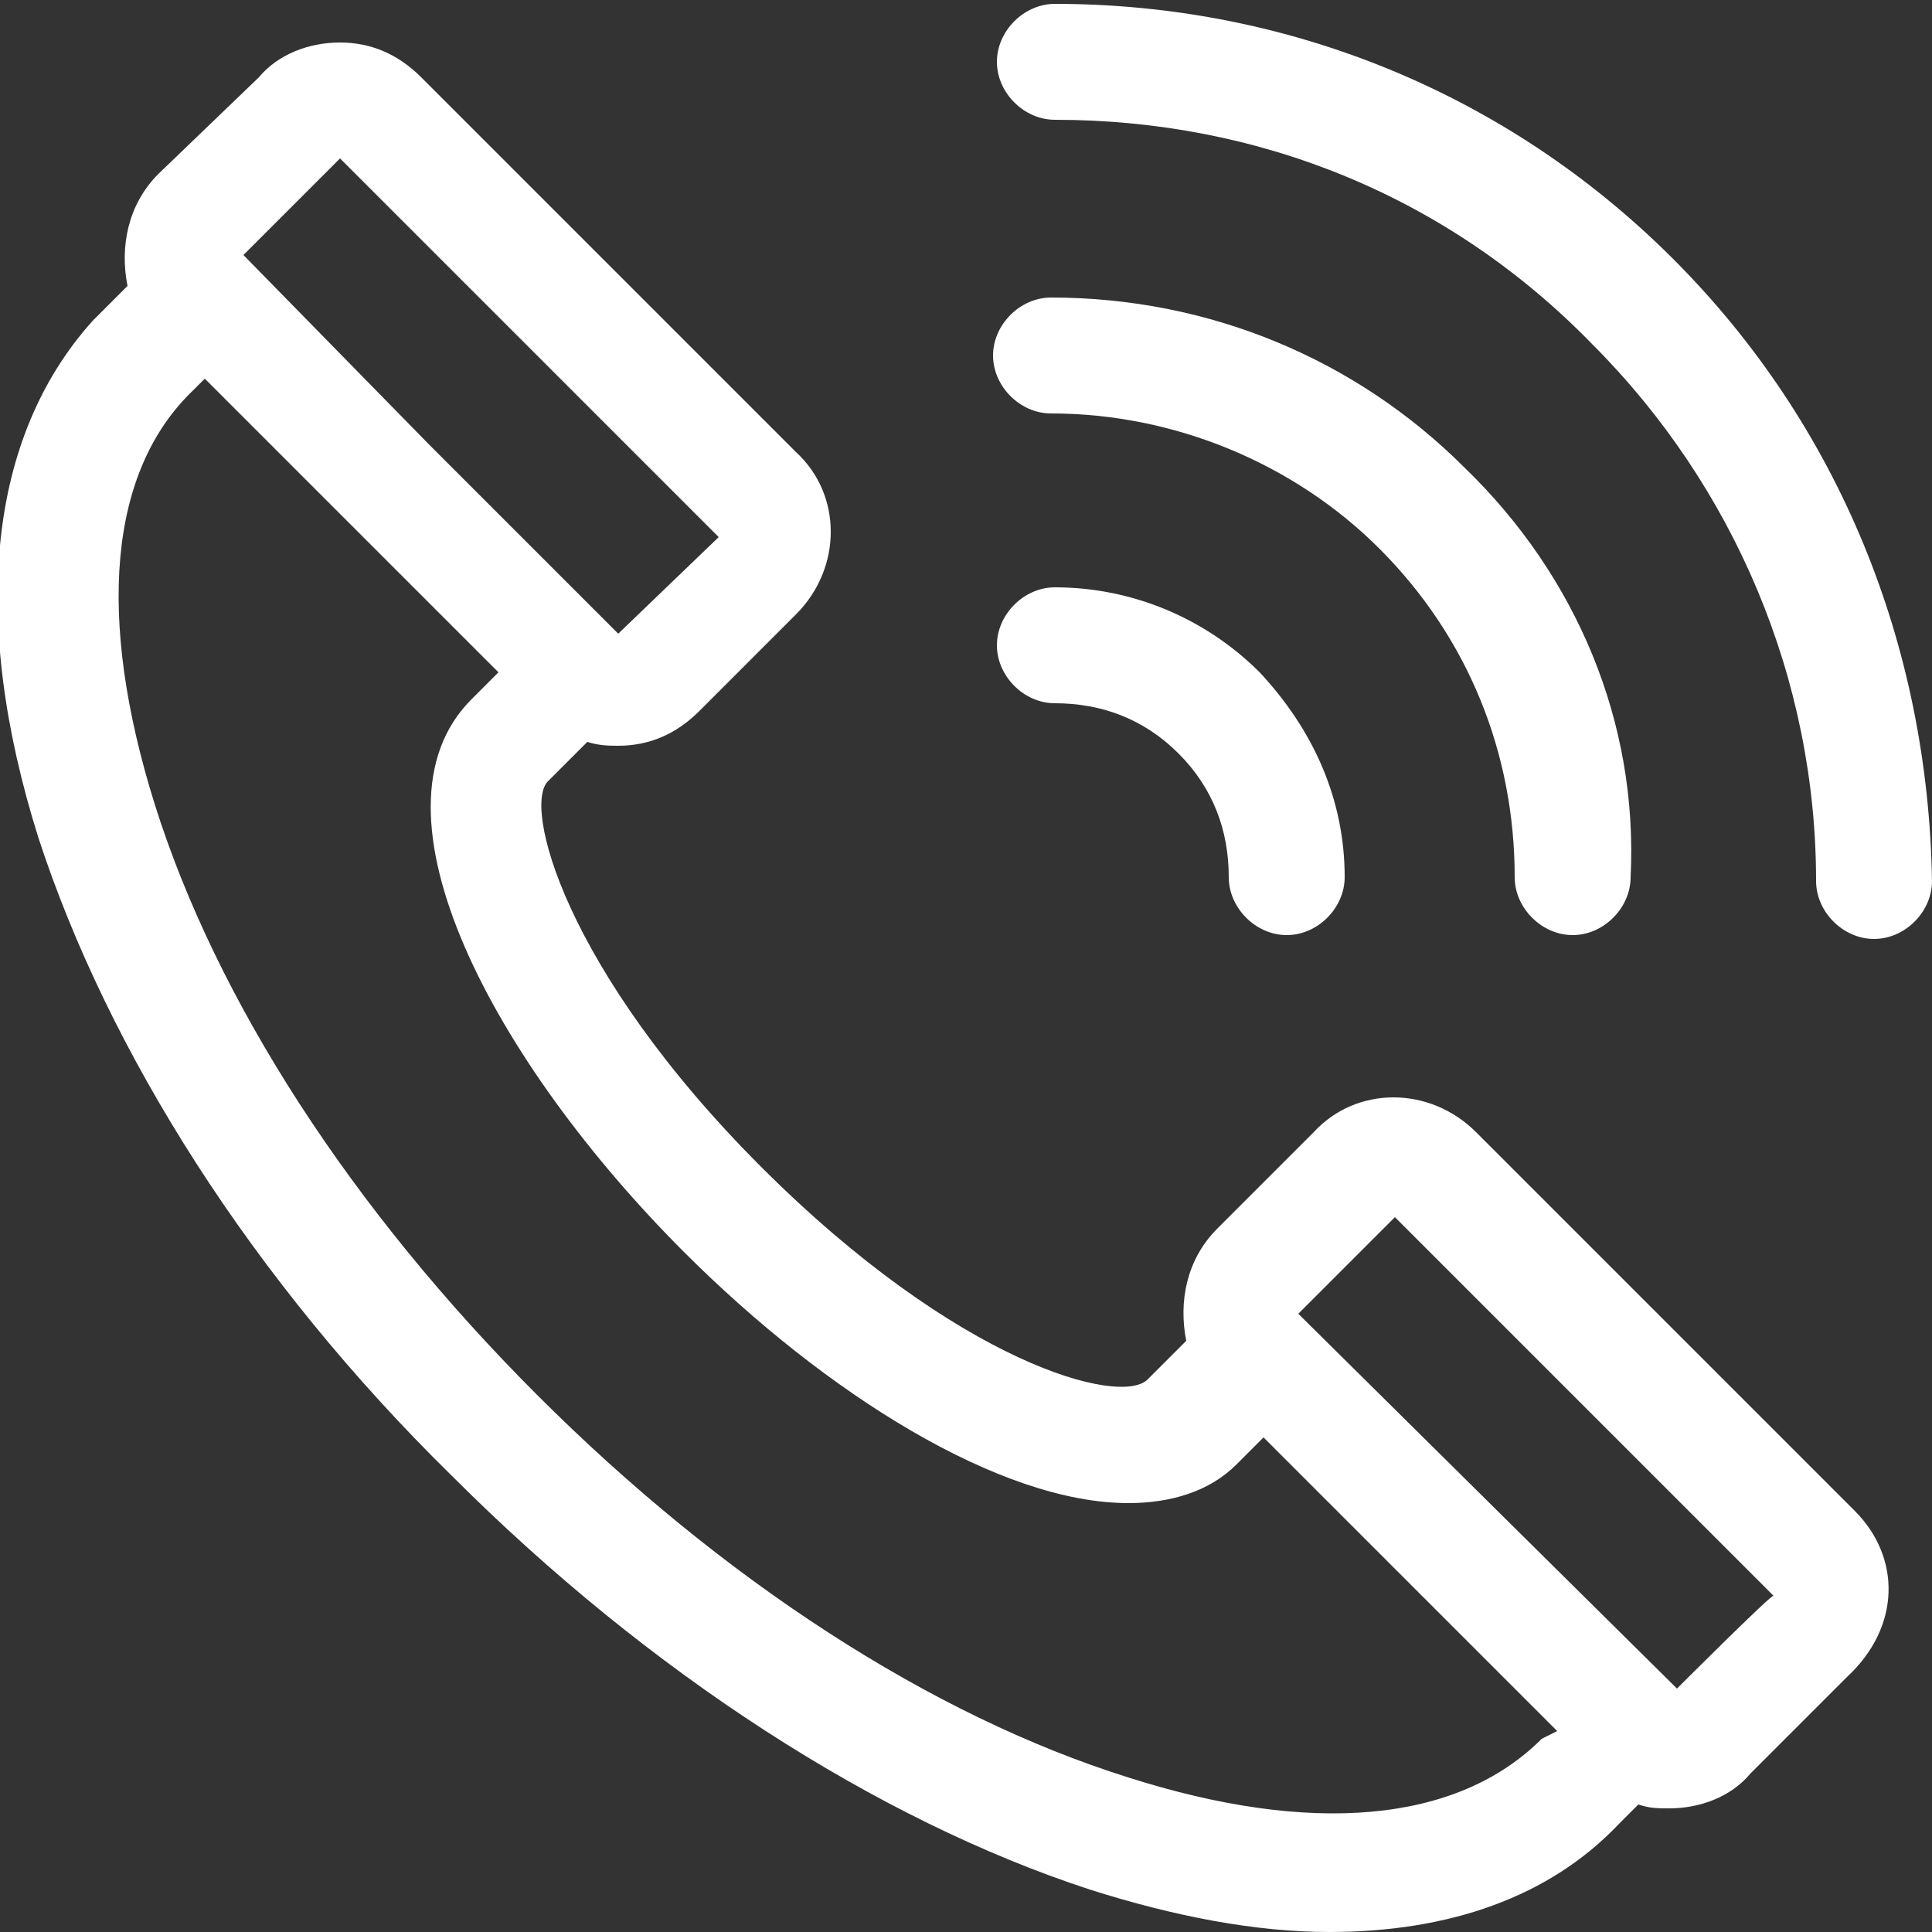
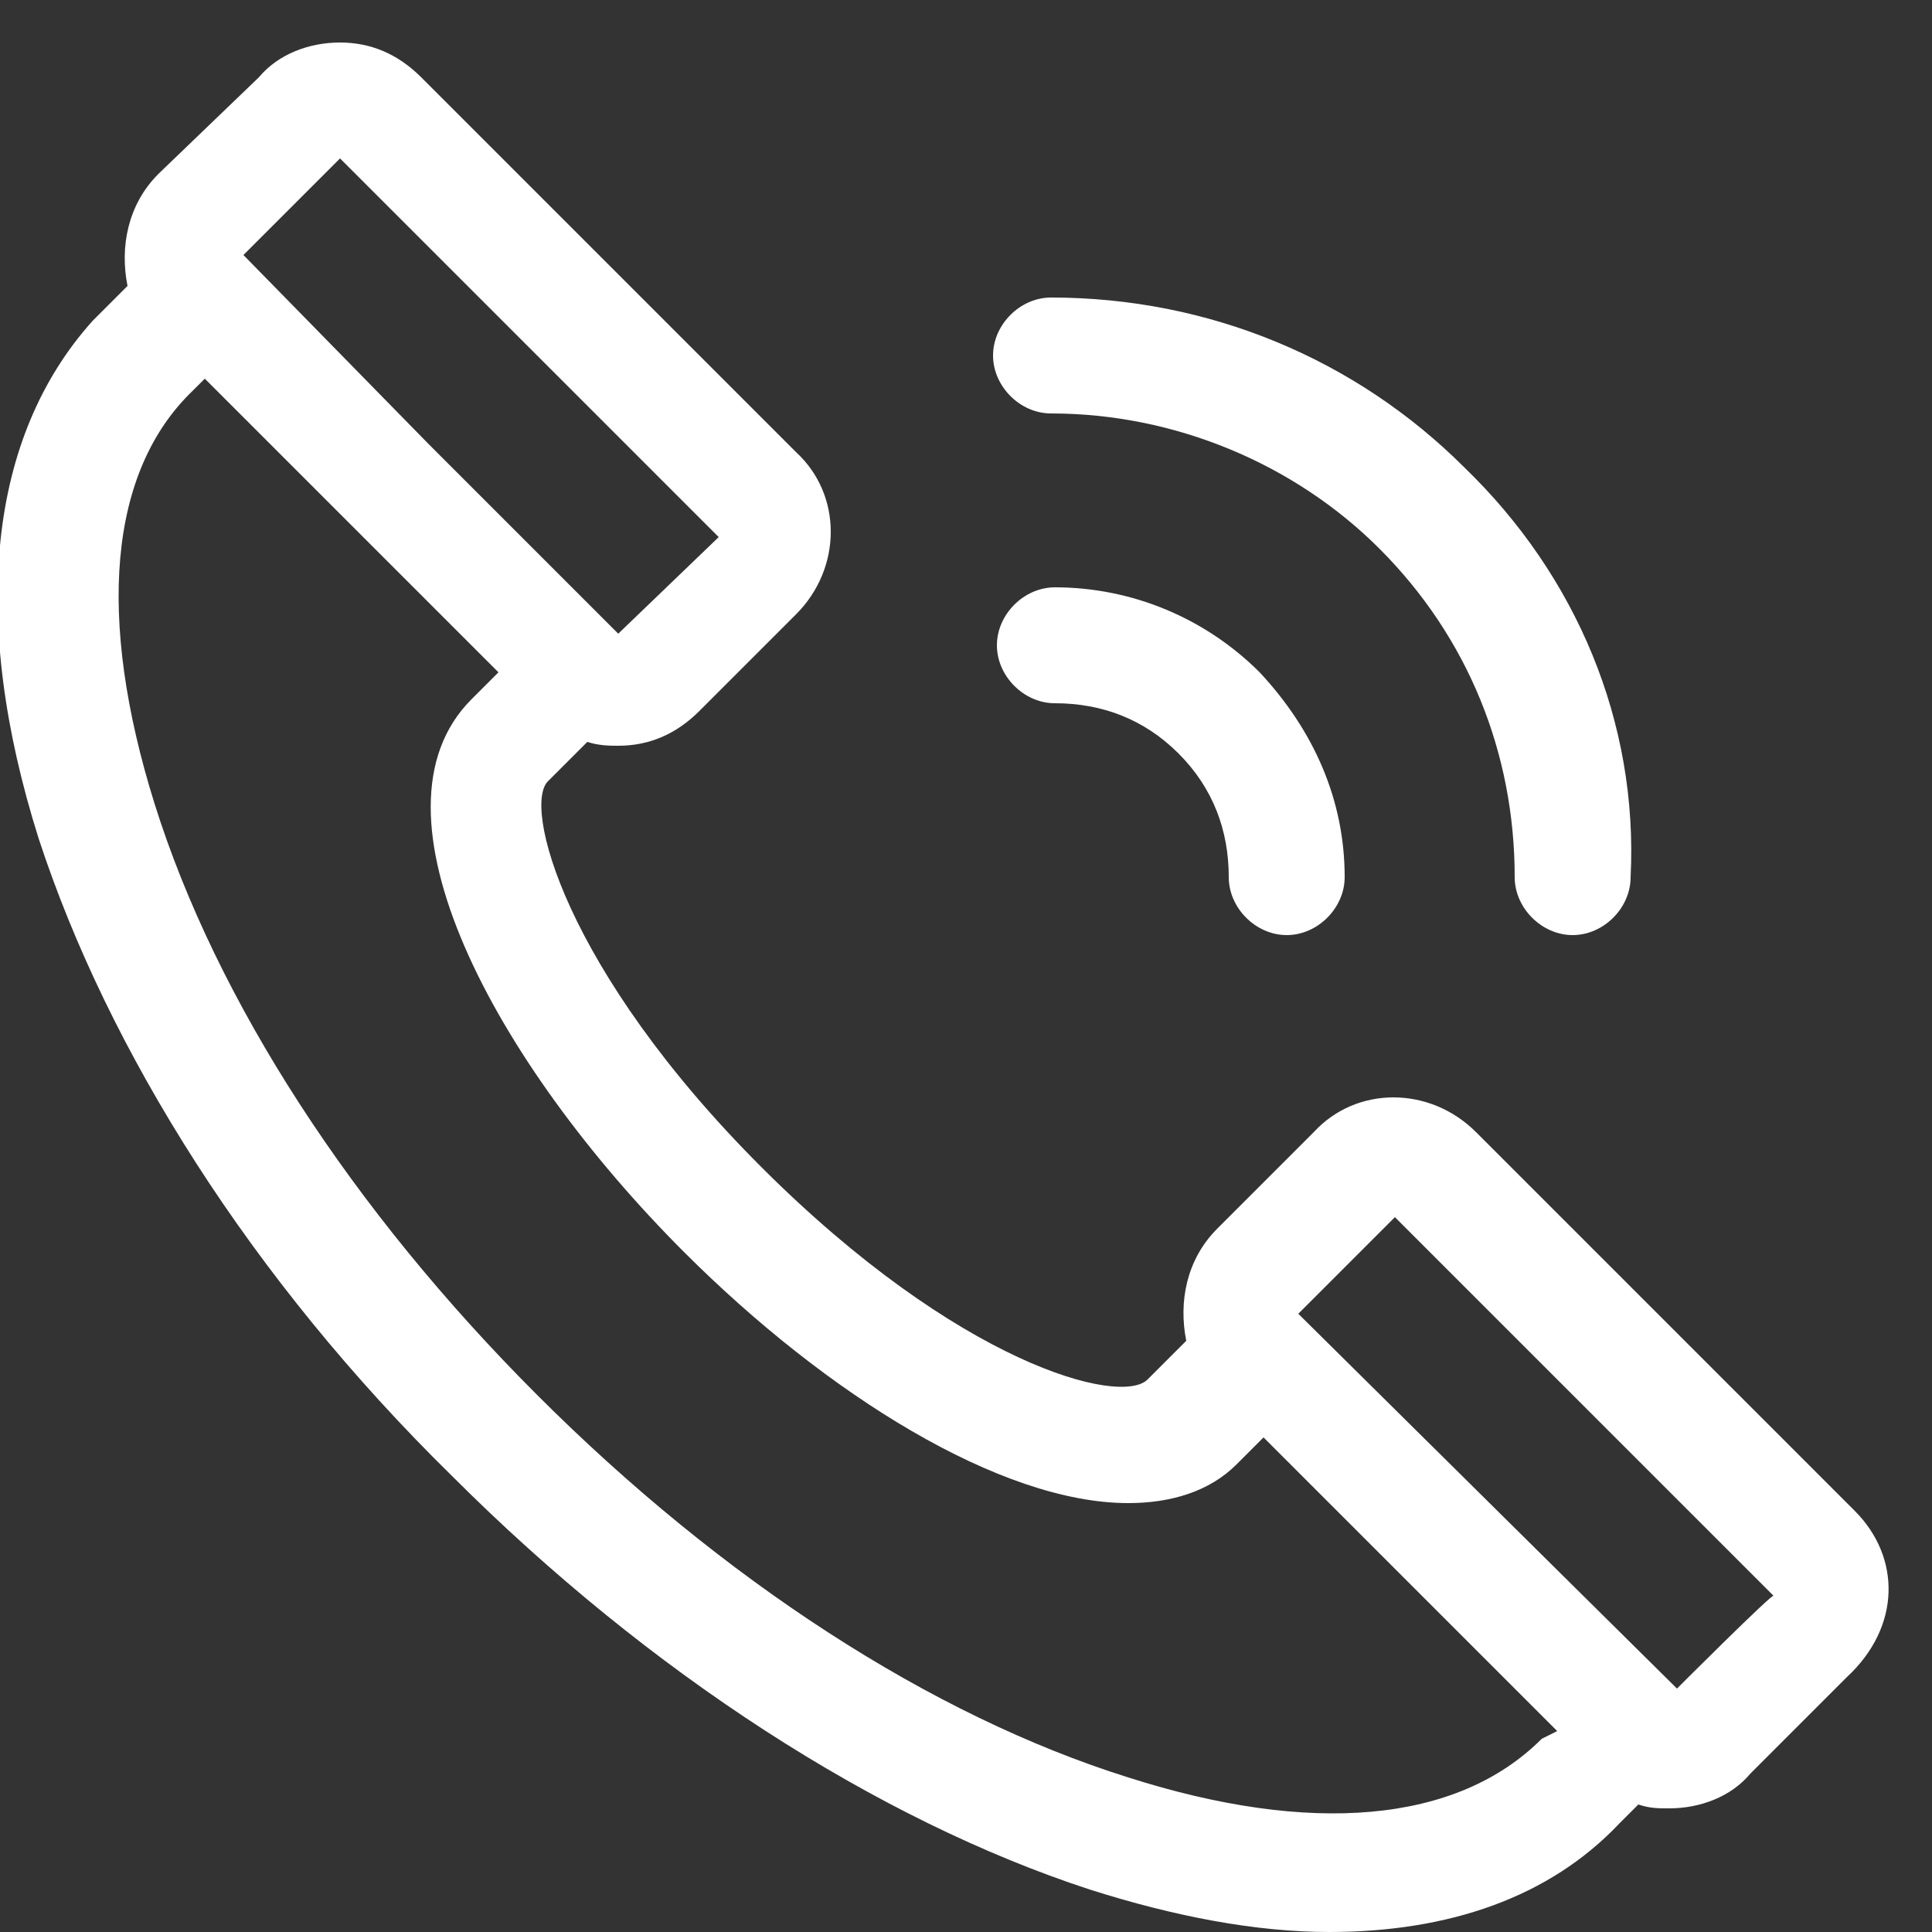
<svg xmlns="http://www.w3.org/2000/svg" version="1.1" id="Layer_1" x="0px" y="0px" width="50px" height="50px" viewBox="0 0 50 50" style="enable-background:new 0 0 50 50;" xml:space="preserve">
  <rect x="0" y="0" width="50" height="50" fill="#333333" stroke="none" />
  <style type="text/css">

	.st0{fill:#FFFFFF;}

</style>
  <g>
    <g>
      <g>
-         <path class="st0" d="M48,39.1l-9.8-9.8c-1.2-1.2-3.1-1.2-4.2,0l-2.5,2.5c-0.8,0.8-1,1.9-0.8,2.9l-1,1c0,0,0,0,0,0     c-0.7,0.7-4.9-0.4-10-5.5c-5.1-5.1-6.2-9.4-5.5-10h0l1-1c0.3,0.1,0.6,0.1,0.8,0.1c0.8,0,1.5-0.3,2.1-0.9l2.5-2.5     c1.2-1.2,1.2-3.1,0-4.2L10.9,2c-0.6-0.6-1.3-0.9-2.1-0.9C8,1.1,7.2,1.4,6.7,2L4.1,4.5c-0.8,0.8-1,1.9-0.8,2.9     c0,0-0.8,0.8-0.9,0.9c-2.7,3-3.2,7.7-1.4,13.4c1.8,5.5,5.5,11.4,10.7,16.5c5.1,5.1,11,8.9,16.5,10.7c2.2,0.7,4.3,1.1,6.2,1.1     c3.1,0,5.7-0.9,7.5-2.8l0.5-0.5c0.3,0.1,0.5,0.1,0.8,0.1c0.8,0,1.6-0.3,2.1-0.9l2.5-2.5C49.2,42.1,49.2,40.3,48,39.1z M8.8,4.1     l9.8,9.8L16,16.4c0,0,0,0,0,0l0,0l-4.9-4.9L6.3,6.6L8.8,4.1z M39.9,45L39.9,45c-2.2,2.2-6,2.5-10.7,1c-5.1-1.6-10.5-5.1-15.3-9.9     C9.1,31.3,5.6,25.9,4,20.8C2.5,16,2.8,12.2,5,10.1l0,0l0.3-0.3l7.6,7.6l-0.7,0.7c0,0,0,0,0,0c-2.9,2.9,0.6,9.4,5.5,14.3     c3.7,3.7,8.2,6.5,11.5,6.5c1.1,0,2.1-0.3,2.8-1c0,0,0,0,0,0l0.7-0.7l7.6,7.6L39.9,45z M43.4,43.7L33.6,34l2.5-2.5l9.8,9.8     C45.9,41.2,43.4,43.7,43.4,43.7z" />
+         <path class="st0" d="M48,39.1l-9.8-9.8c-1.2-1.2-3.1-1.2-4.2,0l-2.5,2.5c-0.8,0.8-1,1.9-0.8,2.9l-1,1c0,0,0,0,0,0     c-0.7,0.7-4.9-0.4-10-5.5c-5.1-5.1-6.2-9.4-5.5-10h0l1-1c0.3,0.1,0.6,0.1,0.8,0.1c0.8,0,1.5-0.3,2.1-0.9l2.5-2.5     c1.2-1.2,1.2-3.1,0-4.2L10.9,2c-0.6-0.6-1.3-0.9-2.1-0.9C8,1.1,7.2,1.4,6.7,2L4.1,4.5c-0.8,0.8-1,1.9-0.8,2.9     c0,0-0.8,0.8-0.9,0.9c-2.7,3-3.2,7.7-1.4,13.4c1.8,5.5,5.5,11.4,10.7,16.5c5.1,5.1,11,8.9,16.5,10.7c2.2,0.7,4.3,1.1,6.2,1.1     c3.1,0,5.7-0.9,7.5-2.8l0.5-0.5c0.3,0.1,0.5,0.1,0.8,0.1c0.8,0,1.6-0.3,2.1-0.9l2.5-2.5C49.2,42.1,49.2,40.3,48,39.1M8.8,4.1     l9.8,9.8L16,16.4c0,0,0,0,0,0l0,0l-4.9-4.9L6.3,6.6L8.8,4.1z M39.9,45L39.9,45c-2.2,2.2-6,2.5-10.7,1c-5.1-1.6-10.5-5.1-15.3-9.9     C9.1,31.3,5.6,25.9,4,20.8C2.5,16,2.8,12.2,5,10.1l0,0l0.3-0.3l7.6,7.6l-0.7,0.7c0,0,0,0,0,0c-2.9,2.9,0.6,9.4,5.5,14.3     c3.7,3.7,8.2,6.5,11.5,6.5c1.1,0,2.1-0.3,2.8-1c0,0,0,0,0,0l0.7-0.7l7.6,7.6L39.9,45z M43.4,43.7L33.6,34l2.5-2.5l9.8,9.8     C45.9,41.2,43.4,43.7,43.4,43.7z" />
      </g>
    </g>
    <g>
      <g>
        <path class="st0" d="M37.9,12.1c-2.8-2.8-6.6-4.4-10.7-4.4c-0.8,0-1.5,0.7-1.5,1.5s0.7,1.5,1.5,1.5c3.2,0,6.3,1.3,8.5,3.5     c2.3,2.3,3.5,5.3,3.5,8.5c0,0.8,0.7,1.5,1.5,1.5c0.8,0,1.5-0.7,1.5-1.5C42.4,18.7,40.8,14.9,37.9,12.1z" />
      </g>
    </g>
    <g>
      <g>
-         <path class="st0" d="M43.3,6.7c-4.3-4.3-10-6.6-16-6.6c-0.8,0-1.5,0.7-1.5,1.5s0.7,1.5,1.5,1.5c5.3,0,10.2,2,13.9,5.8     c3.7,3.7,5.8,8.7,5.8,13.9c0,0.8,0.7,1.5,1.5,1.5c0.8,0,1.5-0.7,1.5-1.5C49.9,16.7,47.6,11,43.3,6.7z" />
-       </g>
+         </g>
    </g>
    <g>
      <g>
        <path class="st0" d="M32.6,17.4c-1.4-1.4-3.3-2.2-5.3-2.2l0,0c-0.8,0-1.5,0.7-1.5,1.5c0,0.8,0.7,1.5,1.5,1.5h0     c1.2,0,2.3,0.4,3.2,1.3c0.9,0.9,1.3,2,1.3,3.2c0,0.8,0.7,1.5,1.5,1.5l0,0c0.8,0,1.5-0.7,1.5-1.5C34.8,20.7,34,18.9,32.6,17.4z" />
      </g>
    </g>
  </g>
</svg>